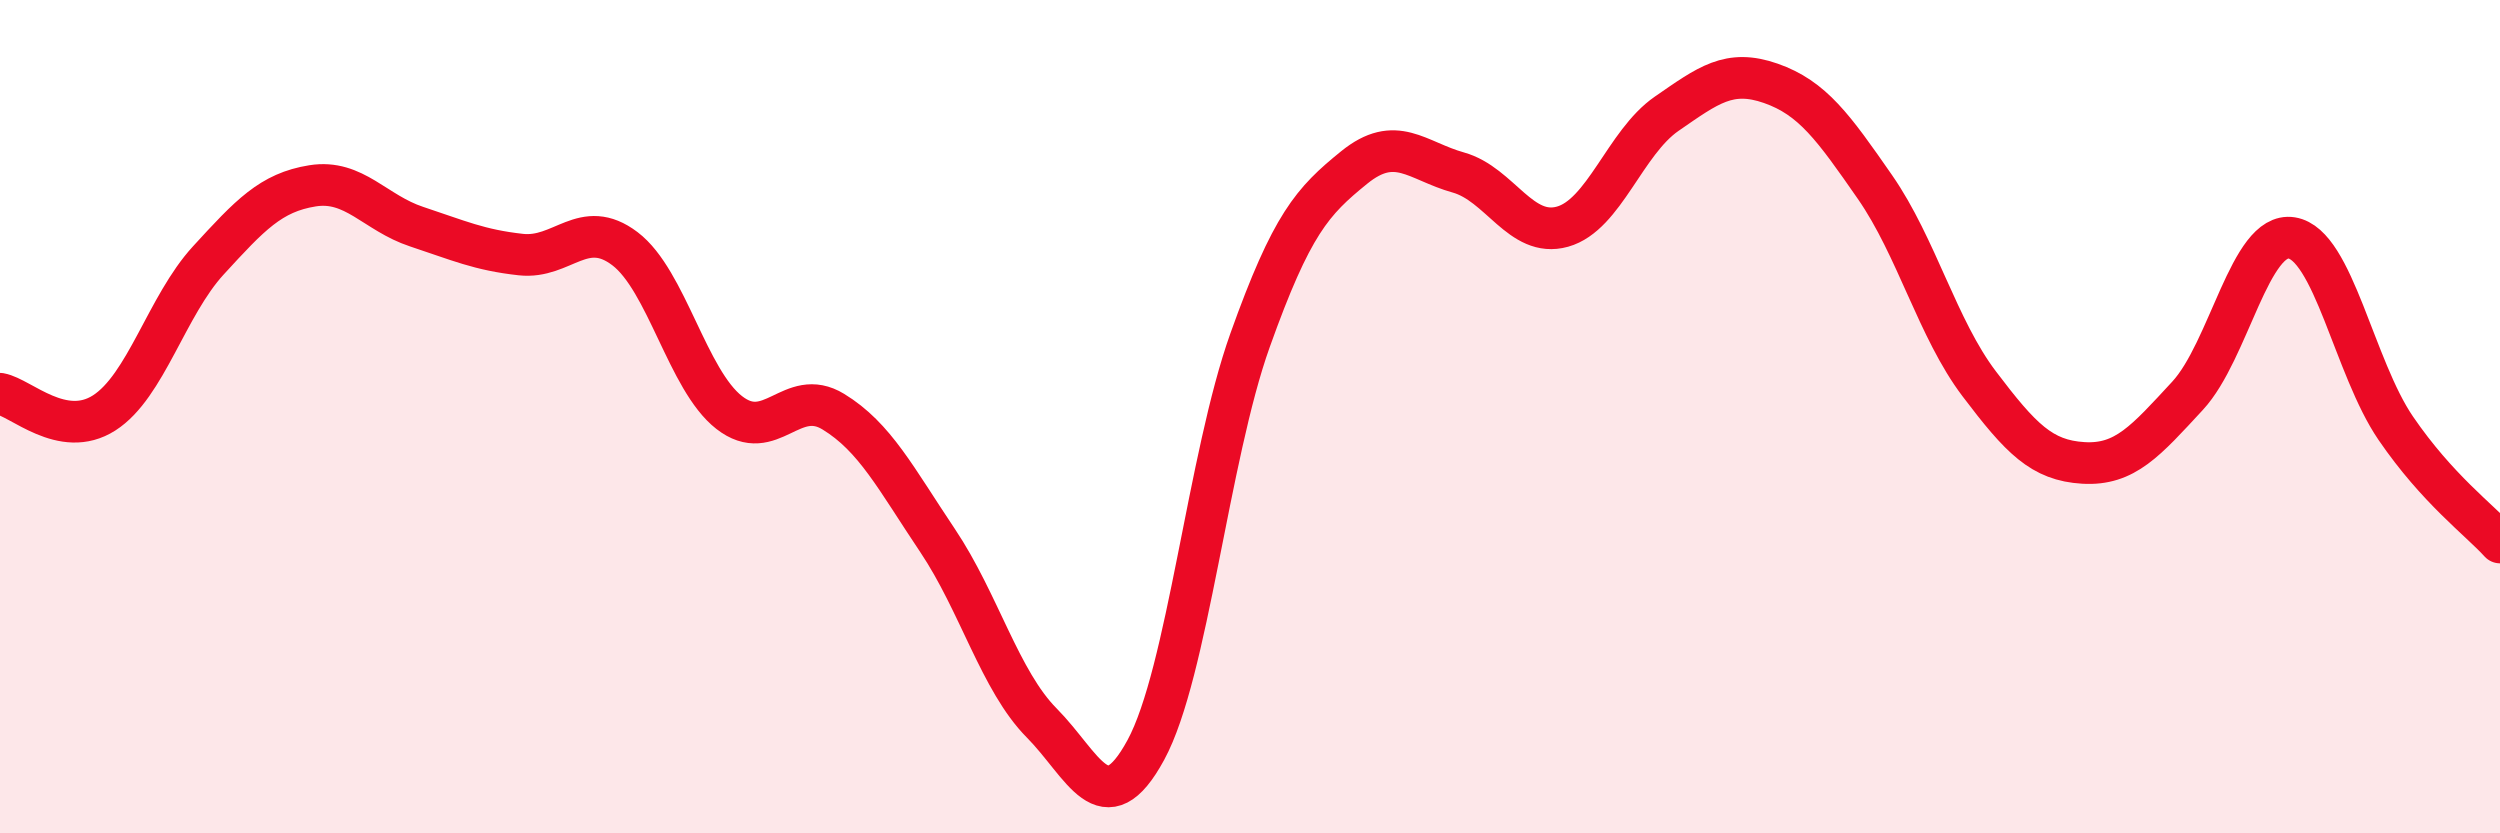
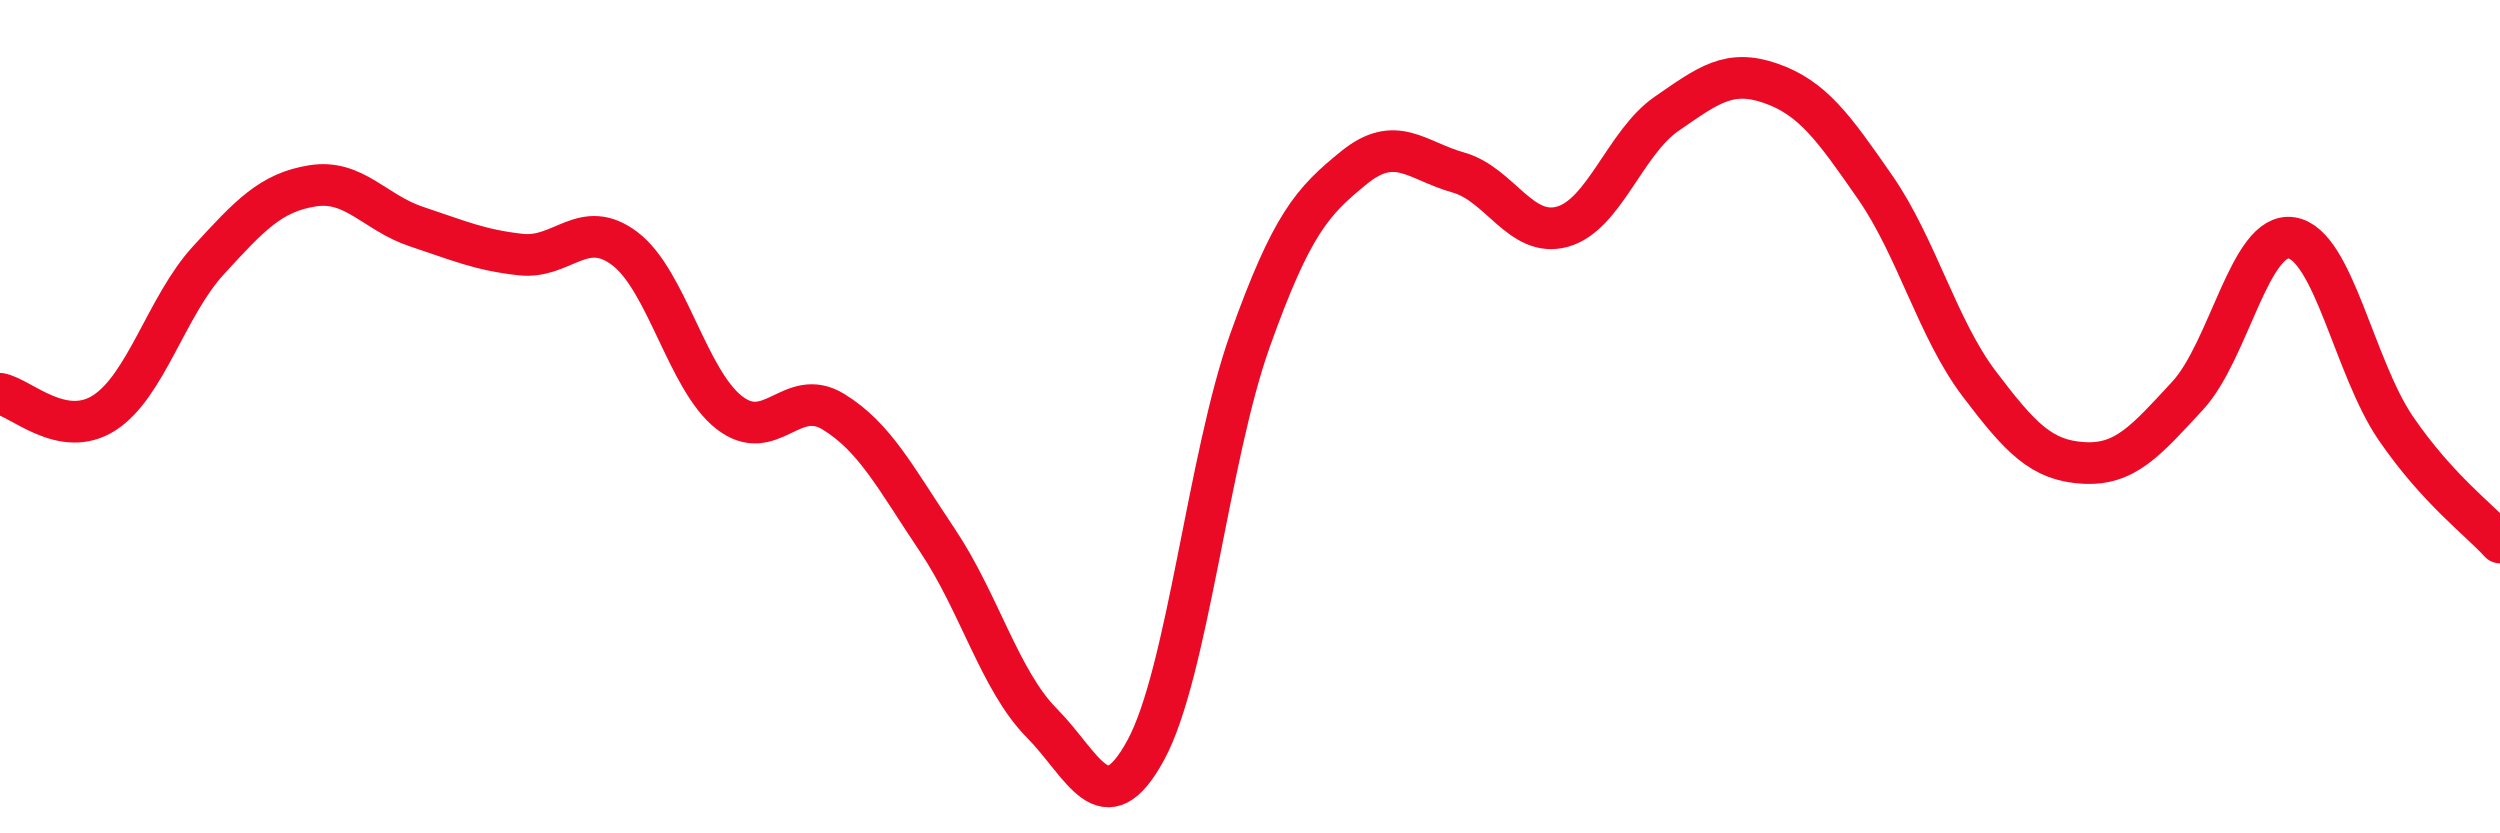
<svg xmlns="http://www.w3.org/2000/svg" width="60" height="20" viewBox="0 0 60 20">
-   <path d="M 0,9.45 C 0.5,9.54 1.5,10.55 2.5,9.91 C 3.5,9.27 4,7.34 5,6.25 C 6,5.16 6.5,4.62 7.5,4.46 C 8.5,4.3 9,5.11 10,5.44 C 11,5.77 11.5,6 12.5,6.11 C 13.5,6.22 14,5.21 15,5.97 C 16,6.73 16.5,9.12 17.5,9.9 C 18.5,10.68 19,9.27 20,9.88 C 21,10.49 21.5,11.48 22.5,12.97 C 23.5,14.46 24,16.34 25,17.35 C 26,18.36 26.5,19.84 27.5,18 C 28.5,16.16 29,10.97 30,8.17 C 31,5.37 31.5,4.83 32.5,4.02 C 33.5,3.21 34,3.86 35,4.14 C 36,4.42 36.5,5.72 37.5,5.44 C 38.5,5.16 39,3.42 40,2.73 C 41,2.04 41.5,1.65 42.5,2 C 43.5,2.35 44,3.05 45,4.49 C 46,5.93 46.5,7.89 47.5,9.21 C 48.5,10.53 49,11.05 50,11.11 C 51,11.17 51.5,10.58 52.5,9.5 C 53.5,8.42 54,5.55 55,5.71 C 56,5.87 56.5,8.82 57.5,10.28 C 58.5,11.74 59.5,12.47 60,13.02L60 20L0 20Z" fill="#EB0A25" opacity="0.1" stroke-linecap="round" stroke-linejoin="round" />
  <path d="M 0,9.45 C 0.5,9.54 1.5,10.55 2.5,9.91 C 3.5,9.27 4,7.34 5,6.25 C 6,5.16 6.5,4.62 7.5,4.46 C 8.5,4.3 9,5.11 10,5.44 C 11,5.77 11.5,6 12.5,6.11 C 13.5,6.22 14,5.21 15,5.97 C 16,6.73 16.5,9.12 17.5,9.9 C 18.5,10.68 19,9.27 20,9.88 C 21,10.49 21.5,11.48 22.5,12.97 C 23.5,14.46 24,16.34 25,17.35 C 26,18.36 26.5,19.84 27.5,18 C 28.5,16.16 29,10.97 30,8.17 C 31,5.37 31.5,4.83 32.5,4.02 C 33.5,3.21 34,3.86 35,4.14 C 36,4.42 36.5,5.72 37.5,5.44 C 38.5,5.16 39,3.42 40,2.73 C 41,2.04 41.5,1.65 42.5,2 C 43.5,2.35 44,3.05 45,4.49 C 46,5.93 46.5,7.89 47.5,9.21 C 48.5,10.53 49,11.05 50,11.11 C 51,11.17 51.5,10.58 52.5,9.5 C 53.5,8.42 54,5.55 55,5.71 C 56,5.87 56.5,8.82 57.5,10.28 C 58.5,11.74 59.5,12.47 60,13.02" stroke="#EB0A25" stroke-width="1" fill="none" stroke-linecap="round" stroke-linejoin="round" />
</svg>